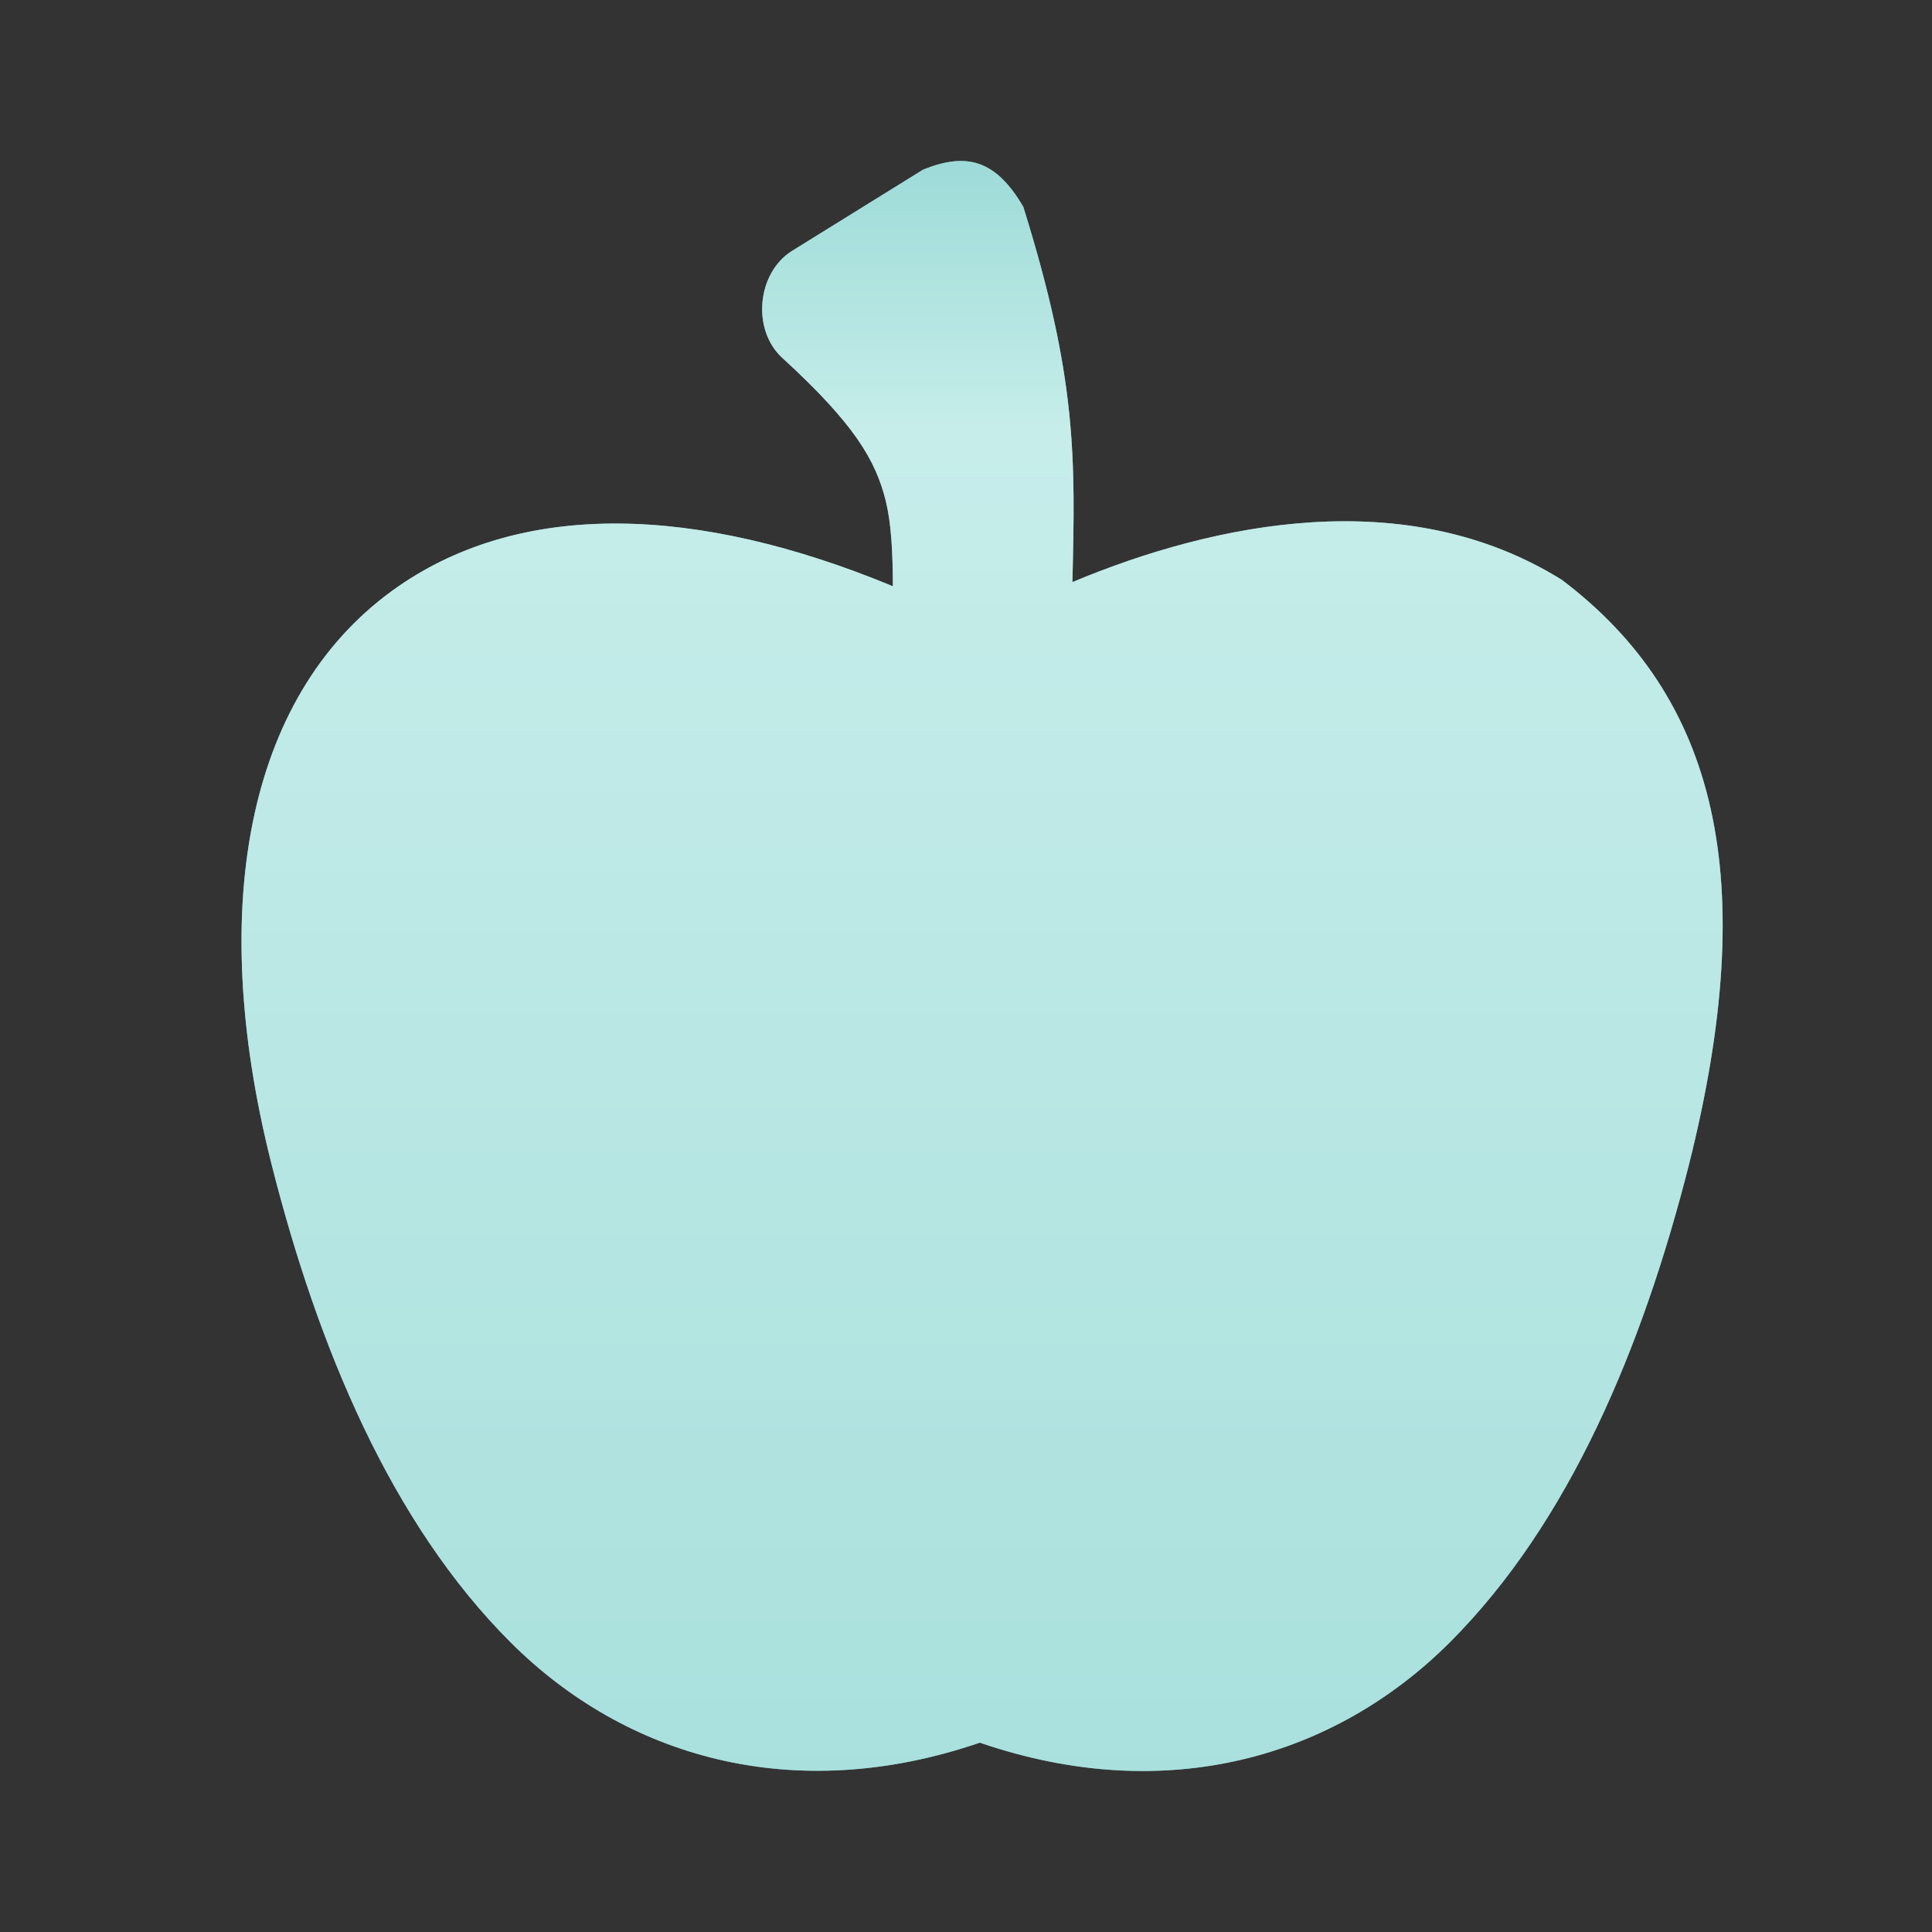
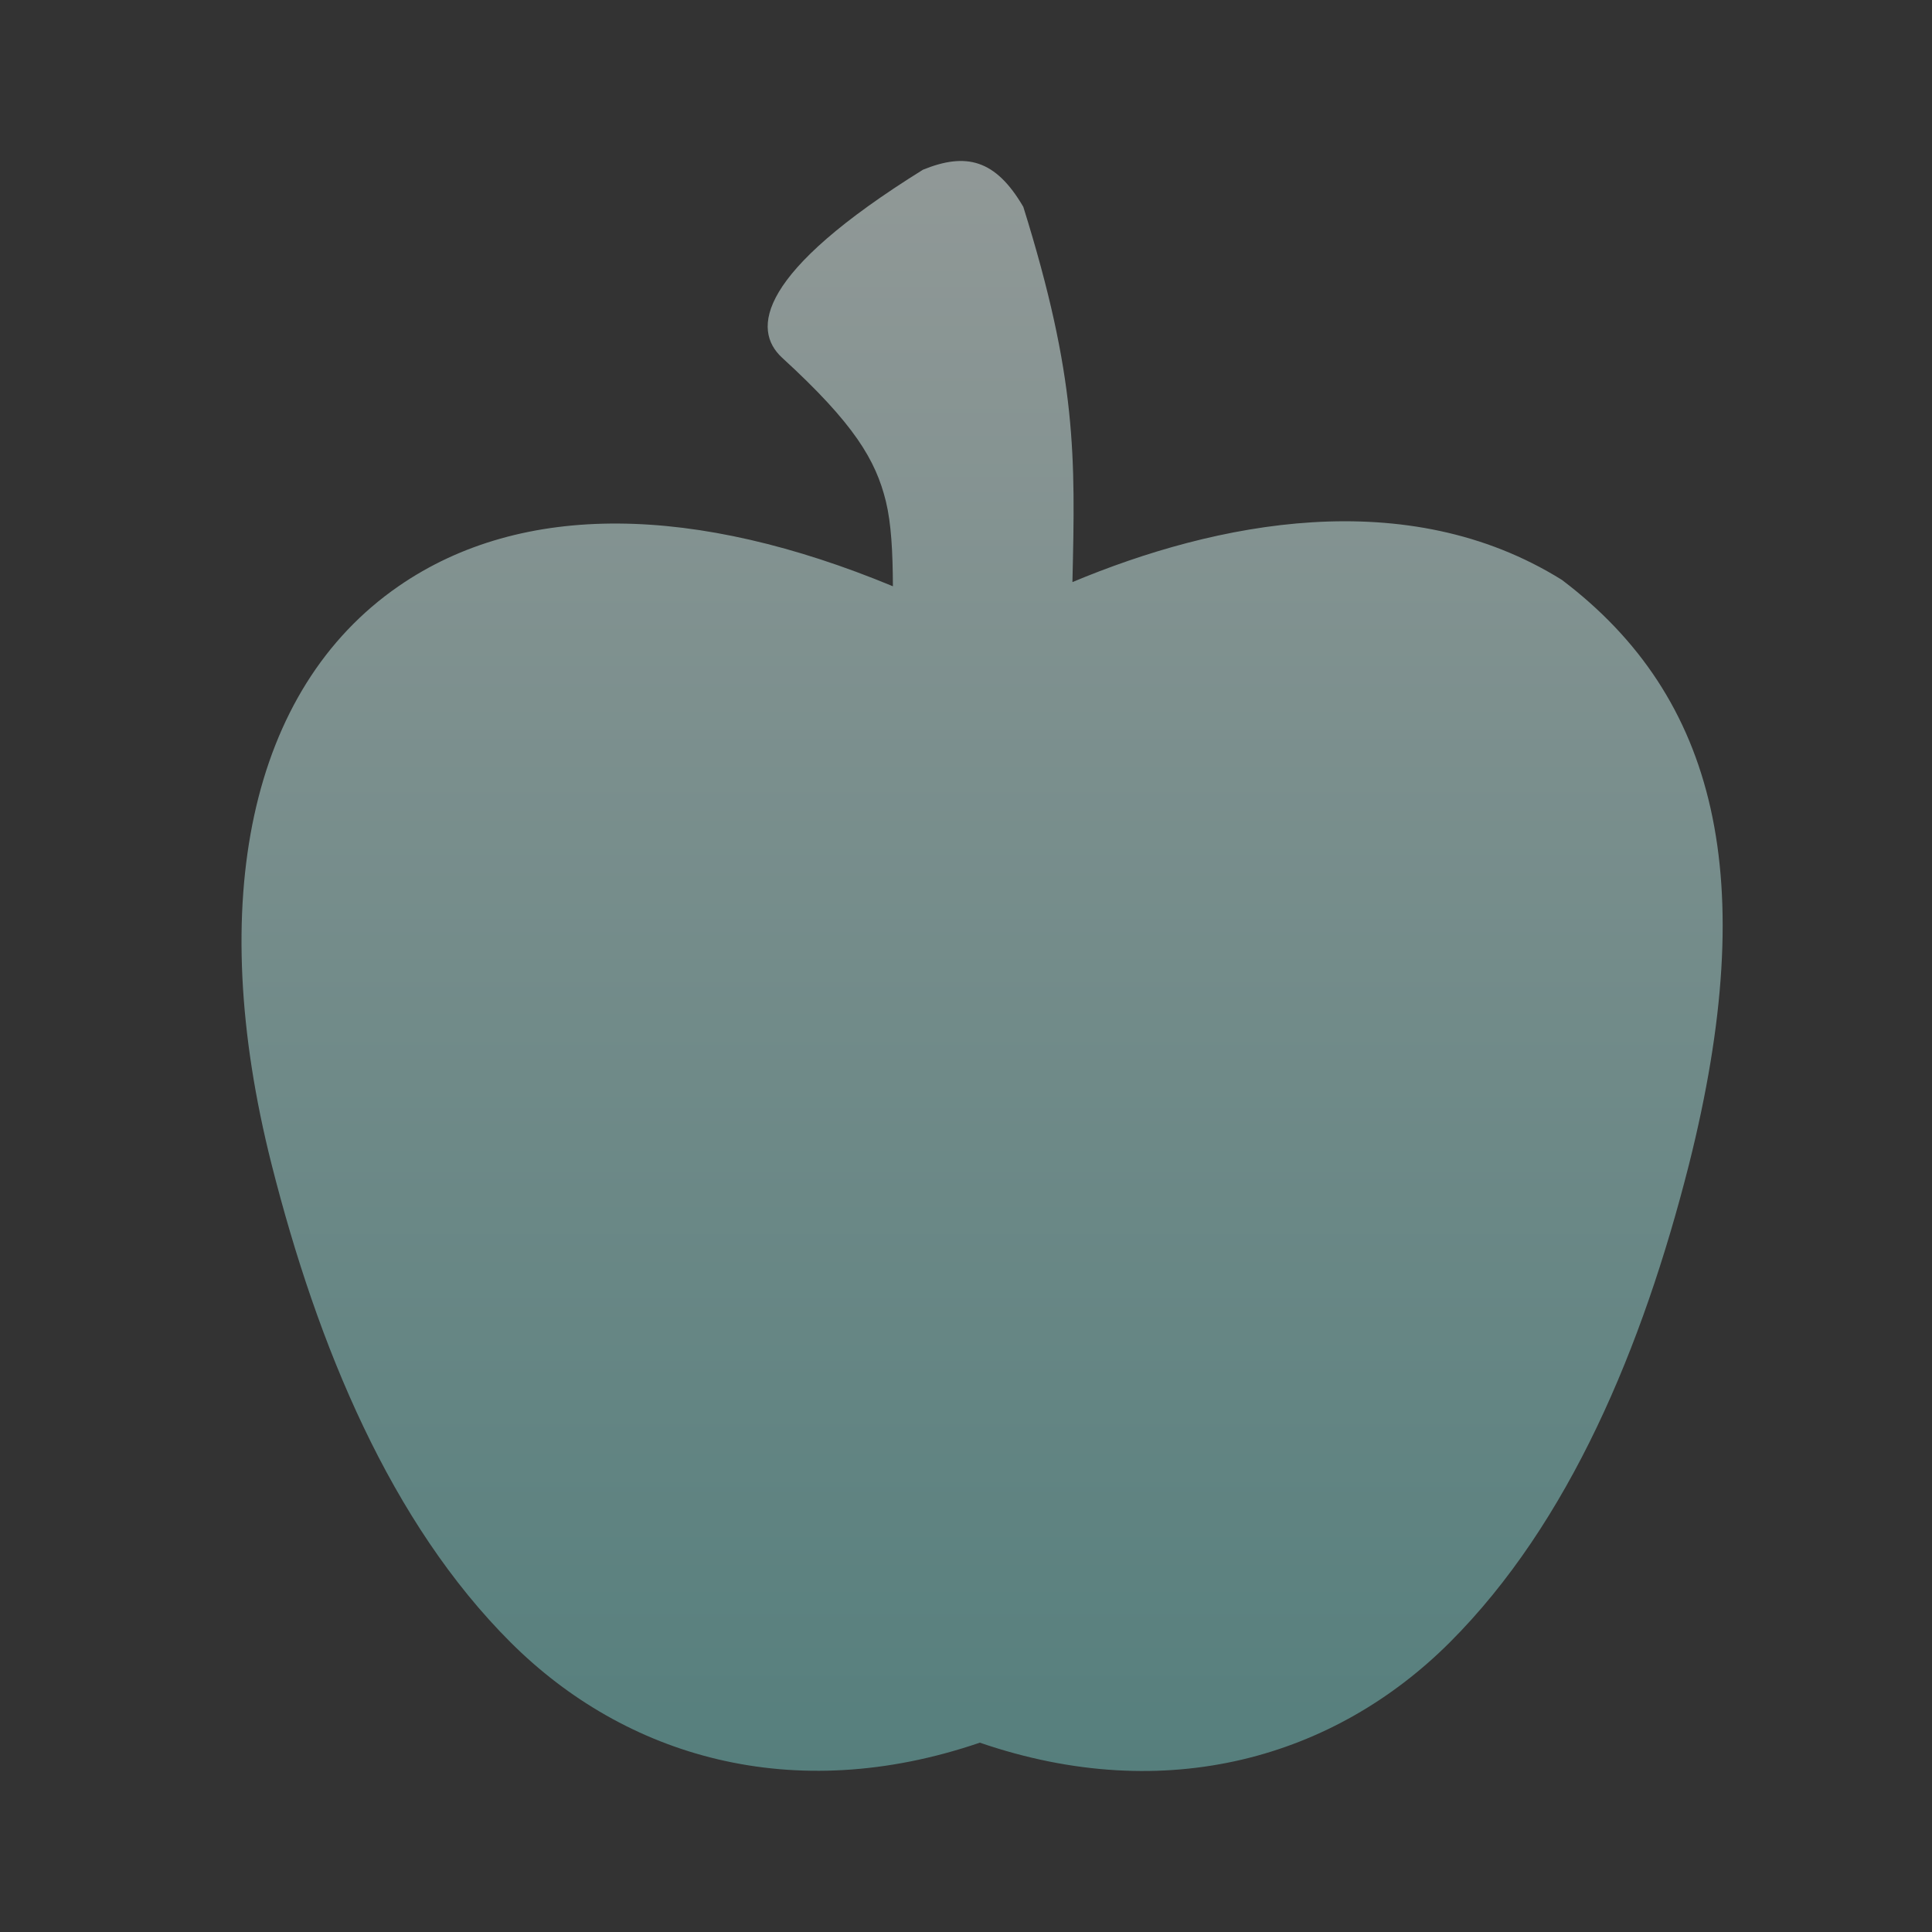
<svg xmlns="http://www.w3.org/2000/svg" width="24" height="24" viewBox="0 0 24 24" fill="none">
  <rect x="0" y="0" width="24" height="24" fill="#333333" stroke="none" />
-   <path d="M11.466 2.108L9.837 3.118C9.403 3.391 9.338 4.095 9.715 4.443C10.613 5.265 10.879 5.716 11.005 6.229C11.071 6.501 11.09 6.849 11.092 7.283C8.652 6.271 6.492 6.217 4.95 7.283C3.1 8.562 2.548 11.197 3.373 14.461C3.947 16.729 4.856 18.918 6.344 20.403C7.766 21.822 9.848 22.442 12.172 21.648C14.5 22.447 16.586 21.824 18.009 20.403C19.494 18.919 20.406 16.734 20.98 14.47C21.877 10.903 21.329 8.662 19.403 7.204C17.475 6.001 15.097 6.488 13.322 7.231C13.359 5.67 13.377 4.7 12.712 2.57C12.366 1.977 11.999 1.892 11.466 2.108Z" fill="#7ACCC8" />
-   <path d="M11.466 2.108L9.837 3.118C9.403 3.391 9.338 4.095 9.715 4.443C10.613 5.265 10.879 5.716 11.005 6.229C11.071 6.501 11.09 6.849 11.092 7.283C8.652 6.271 6.492 6.217 4.95 7.283C3.1 8.562 2.548 11.197 3.373 14.461C3.947 16.729 4.856 18.918 6.344 20.403C7.766 21.822 9.848 22.442 12.172 21.648C14.5 22.447 16.586 21.824 18.009 20.403C19.494 18.919 20.406 16.734 20.98 14.47C21.877 10.903 21.329 8.662 19.403 7.204C17.475 6.001 15.097 6.488 13.322 7.231C13.359 5.67 13.377 4.7 12.712 2.57C12.366 1.977 11.999 1.892 11.466 2.108Z" fill="url(#paint0_linear_249_317)" fill-opacity="0.5" />
-   <path d="M11.466 2.108L9.837 3.118C9.403 3.391 9.338 4.095 9.715 4.443C10.613 5.265 10.879 5.716 11.005 6.229C11.071 6.501 11.09 6.849 11.092 7.283C8.652 6.271 6.492 6.217 4.95 7.283C3.1 8.562 2.548 11.197 3.373 14.461C3.947 16.729 4.856 18.918 6.344 20.403C7.766 21.822 9.848 22.442 12.172 21.648C14.5 22.447 16.586 21.824 18.009 20.403C19.494 18.919 20.406 16.734 20.98 14.47C21.877 10.903 21.329 8.662 19.403 7.204C17.475 6.001 15.097 6.488 13.322 7.231C13.359 5.67 13.377 4.7 12.712 2.57C12.366 1.977 11.999 1.892 11.466 2.108Z" fill="url(#paint1_linear_249_317)" fill-opacity="0.4" />
+   <path d="M11.466 2.108C9.403 3.391 9.338 4.095 9.715 4.443C10.613 5.265 10.879 5.716 11.005 6.229C11.071 6.501 11.09 6.849 11.092 7.283C8.652 6.271 6.492 6.217 4.95 7.283C3.1 8.562 2.548 11.197 3.373 14.461C3.947 16.729 4.856 18.918 6.344 20.403C7.766 21.822 9.848 22.442 12.172 21.648C14.5 22.447 16.586 21.824 18.009 20.403C19.494 18.919 20.406 16.734 20.98 14.47C21.877 10.903 21.329 8.662 19.403 7.204C17.475 6.001 15.097 6.488 13.322 7.231C13.359 5.67 13.377 4.7 12.712 2.57C12.366 1.977 11.999 1.892 11.466 2.108Z" fill="url(#paint0_linear_249_317)" fill-opacity="0.5" />
  <defs>
    <linearGradient id="paint0_linear_249_317" x1="12.2" y1="22" x2="12.2" y2="2" gradientUnits="userSpaceOnUse">
      <stop stop-color="#7ACCC8" />
      <stop offset="1" stop-color="#EFFFFC" />
    </linearGradient>
    <linearGradient id="paint1_linear_249_317" x1="12.2" y1="22" x2="12.2" y2="2" gradientUnits="userSpaceOnUse">
      <stop offset="0.832" stop-color="#EFFFFC" />
      <stop offset="1" stop-color="#7ACCC8" />
    </linearGradient>
  </defs>
</svg>